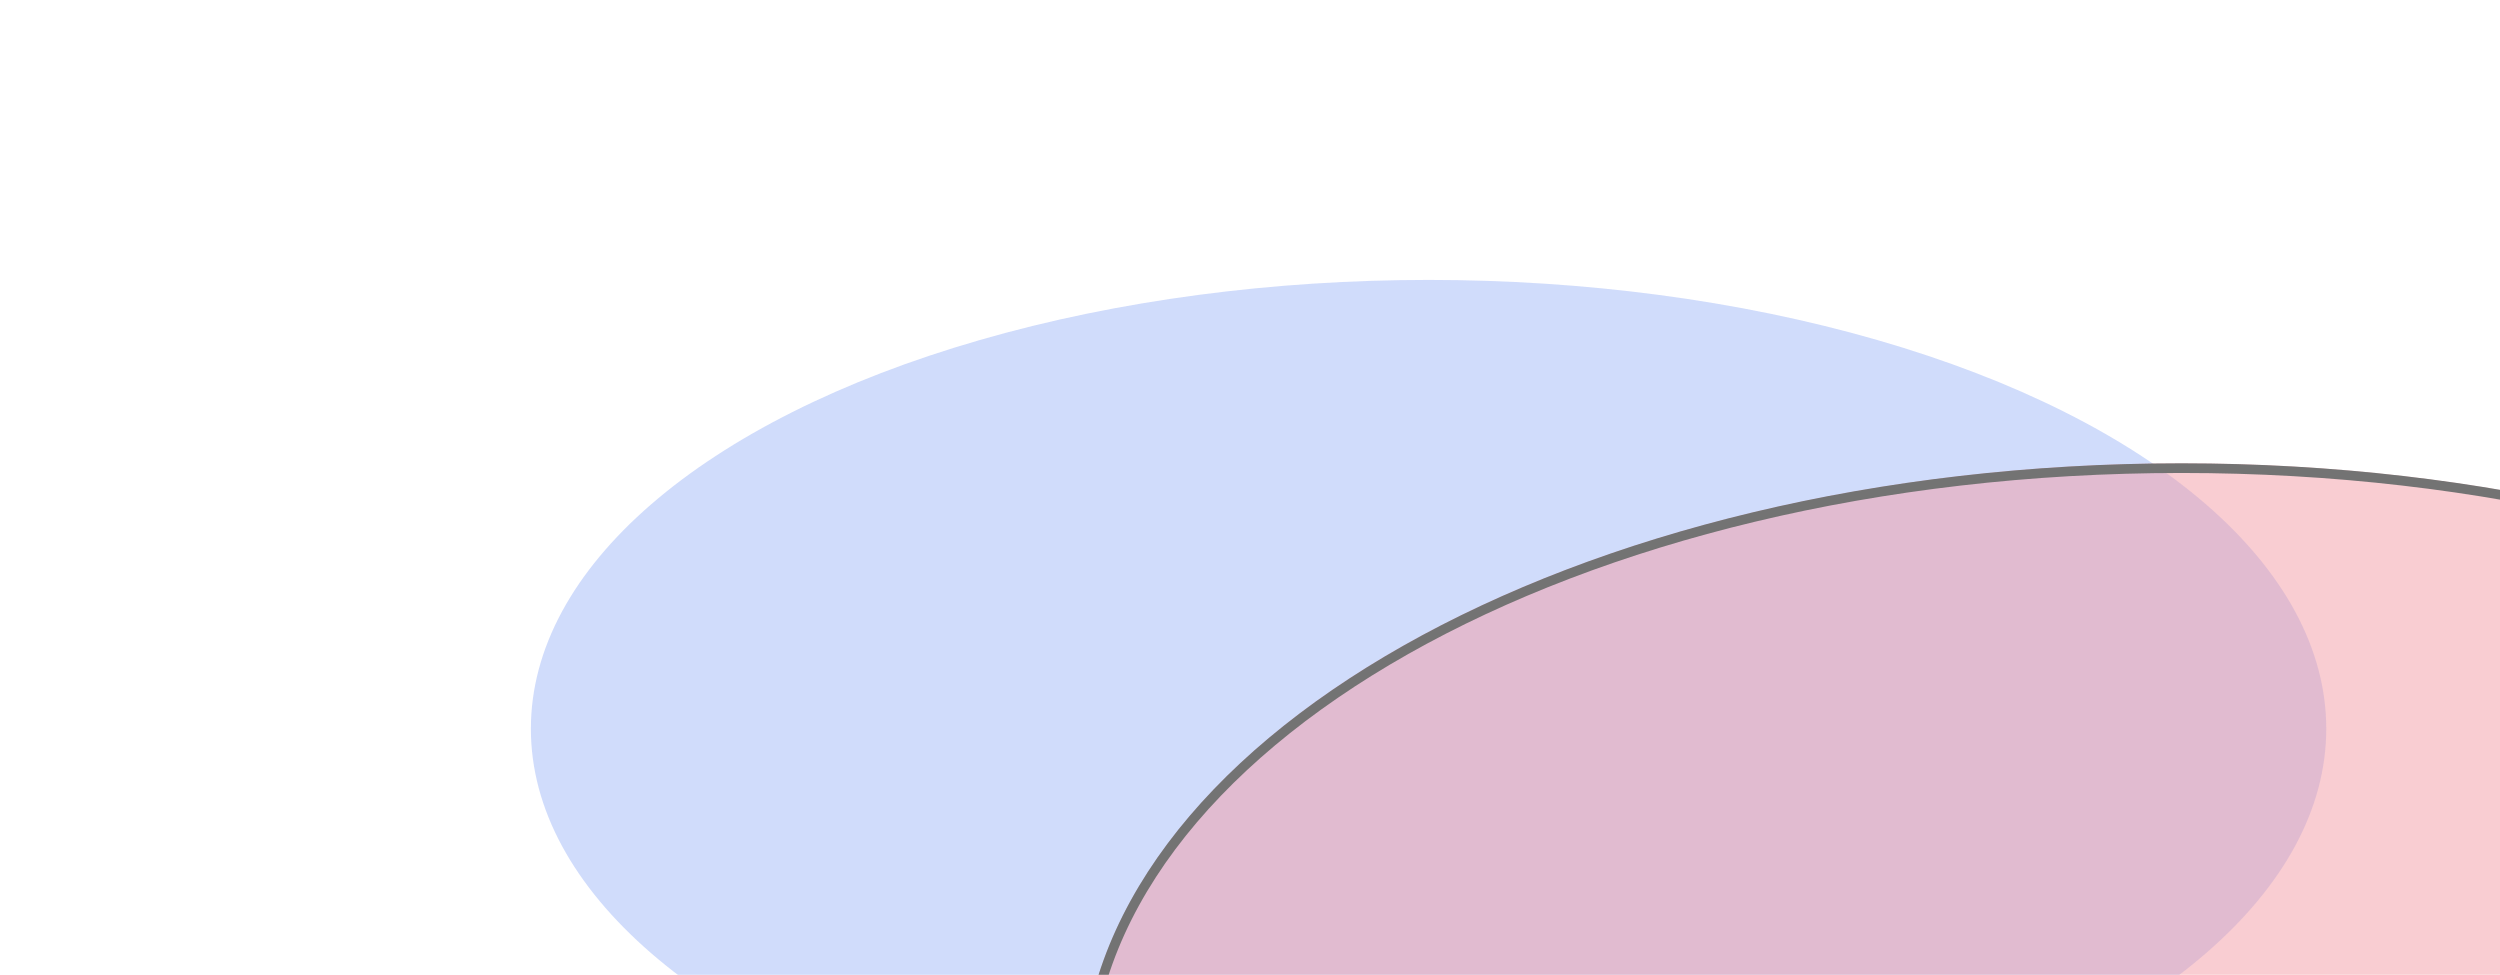
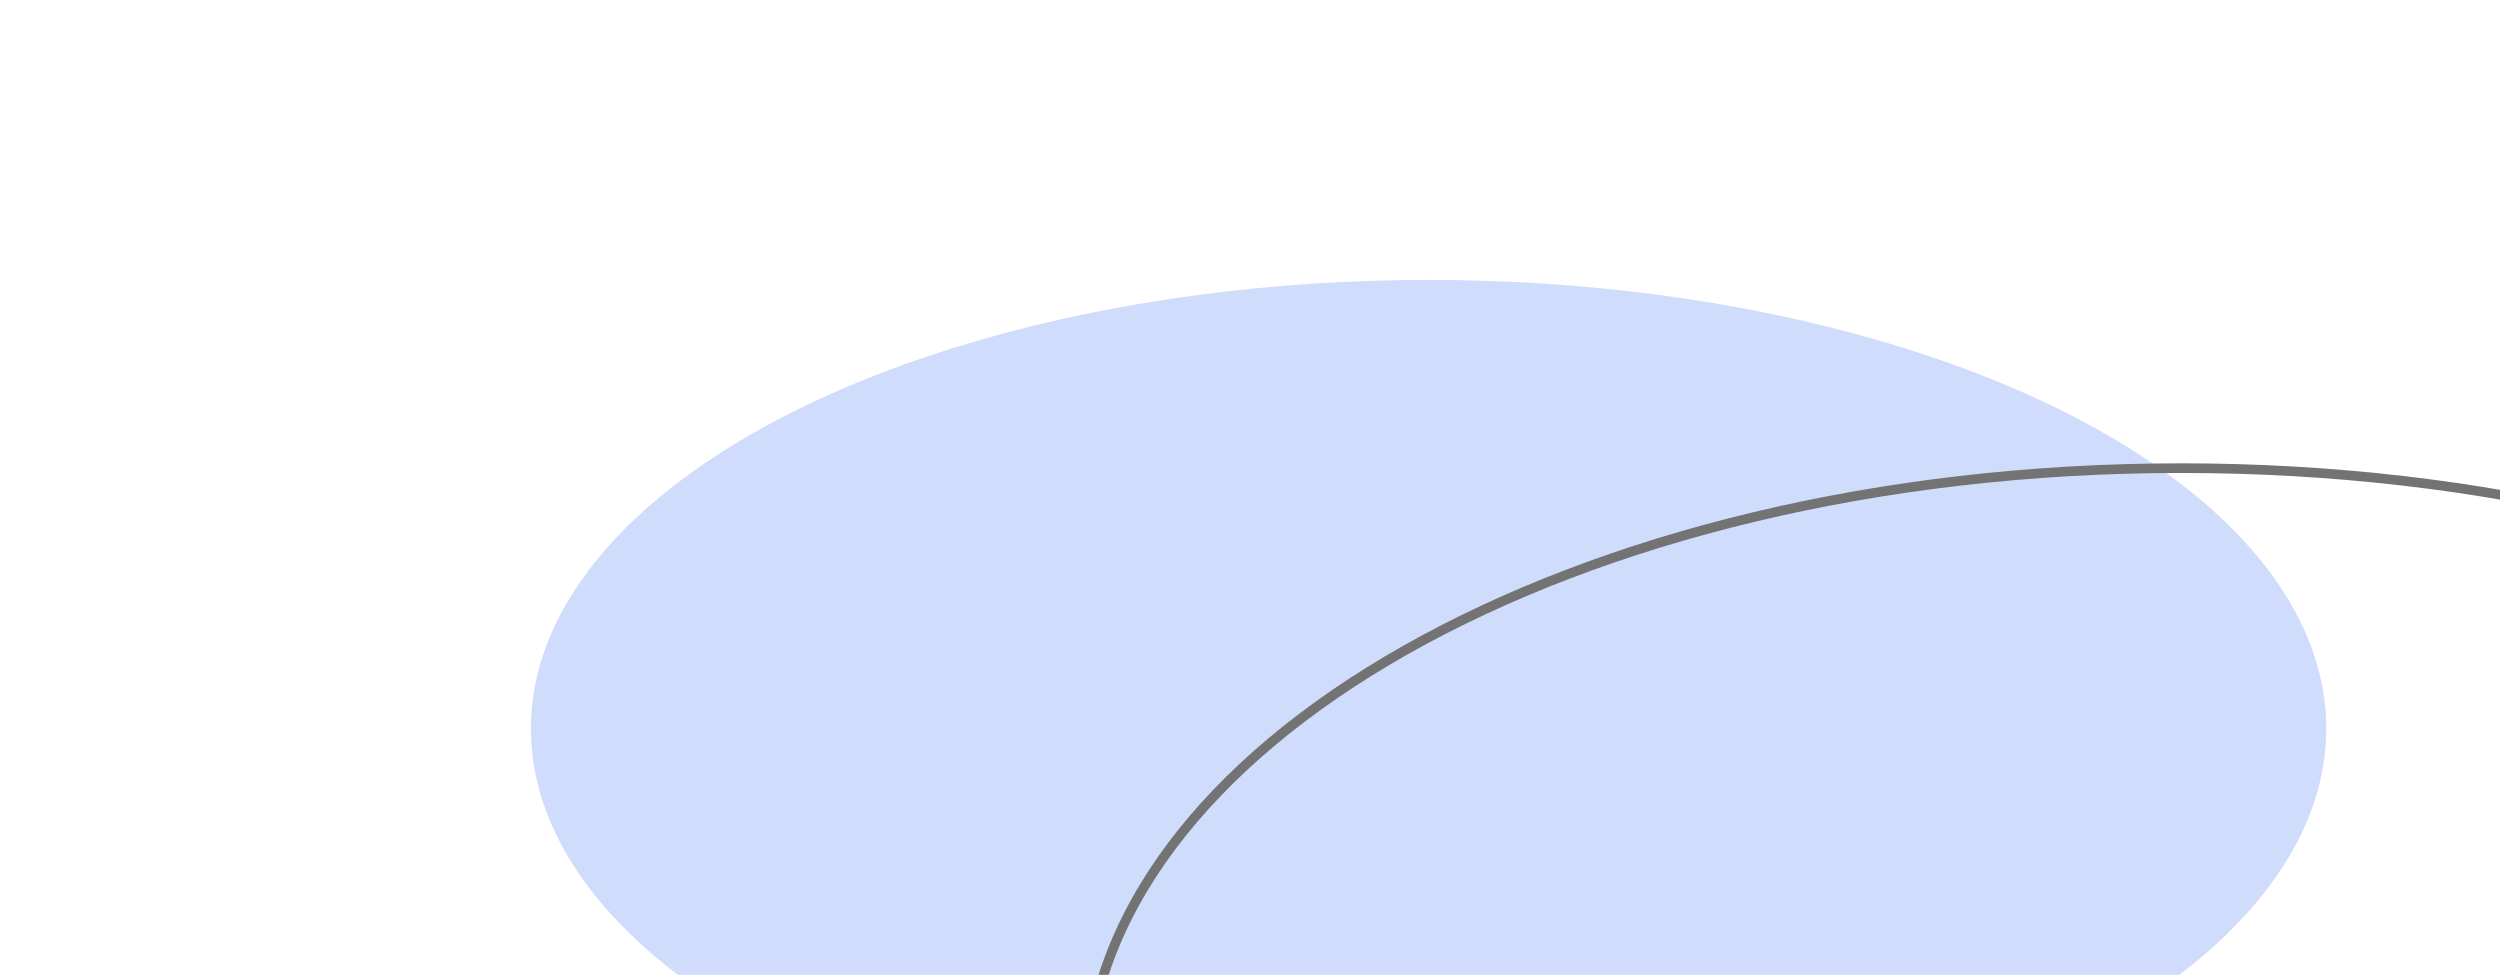
<svg xmlns="http://www.w3.org/2000/svg" width="259" height="101" viewBox="0 0 259 101" fill="none">
  <g opacity="0.55">
    <g filter="url(#filter0_f_3965_54062)">
      <ellipse cx="148" cy="75.5" rx="93" ry="46.5" fill="#547EF1" fill-opacity="0.5" />
    </g>
    <g filter="url(#filter1_f_3965_54062)">
-       <ellipse cx="226" cy="112.5" rx="114" ry="64.5" fill="#E94A5D" fill-opacity="0.5" />
      <path d="M226 48.5C257.41 48.5 285.822 55.705 306.364 67.327C326.921 78.958 339.5 94.948 339.5 112.5C339.5 130.052 326.921 146.042 306.364 157.673C285.822 169.295 257.41 176.5 226 176.5C194.59 176.5 166.178 169.295 145.636 157.673C125.079 146.042 112.5 130.052 112.5 112.5C112.5 94.948 125.079 78.958 145.636 67.327C166.178 55.705 194.59 48.5 226 48.5Z" stroke="black" />
    </g>
  </g>
  <defs>
    <filter id="filter0_f_3965_54062" x="0" y="-26" width="296" height="203" filterUnits="userSpaceOnUse" color-interpolation-filters="sRGB">
      <feFlood flood-opacity="0" result="BackgroundImageFix" />
      <feBlend mode="normal" in="SourceGraphic" in2="BackgroundImageFix" result="shape" />
      <feGaussianBlur stdDeviation="27.5" result="effect1_foregroundBlur_3965_54062" />
    </filter>
    <filter id="filter1_f_3965_54062" x="57" y="-7" width="338" height="239" filterUnits="userSpaceOnUse" color-interpolation-filters="sRGB">
      <feFlood flood-opacity="0" result="BackgroundImageFix" />
      <feBlend mode="normal" in="SourceGraphic" in2="BackgroundImageFix" result="shape" />
      <feGaussianBlur stdDeviation="27.5" result="effect1_foregroundBlur_3965_54062" />
    </filter>
  </defs>
</svg>